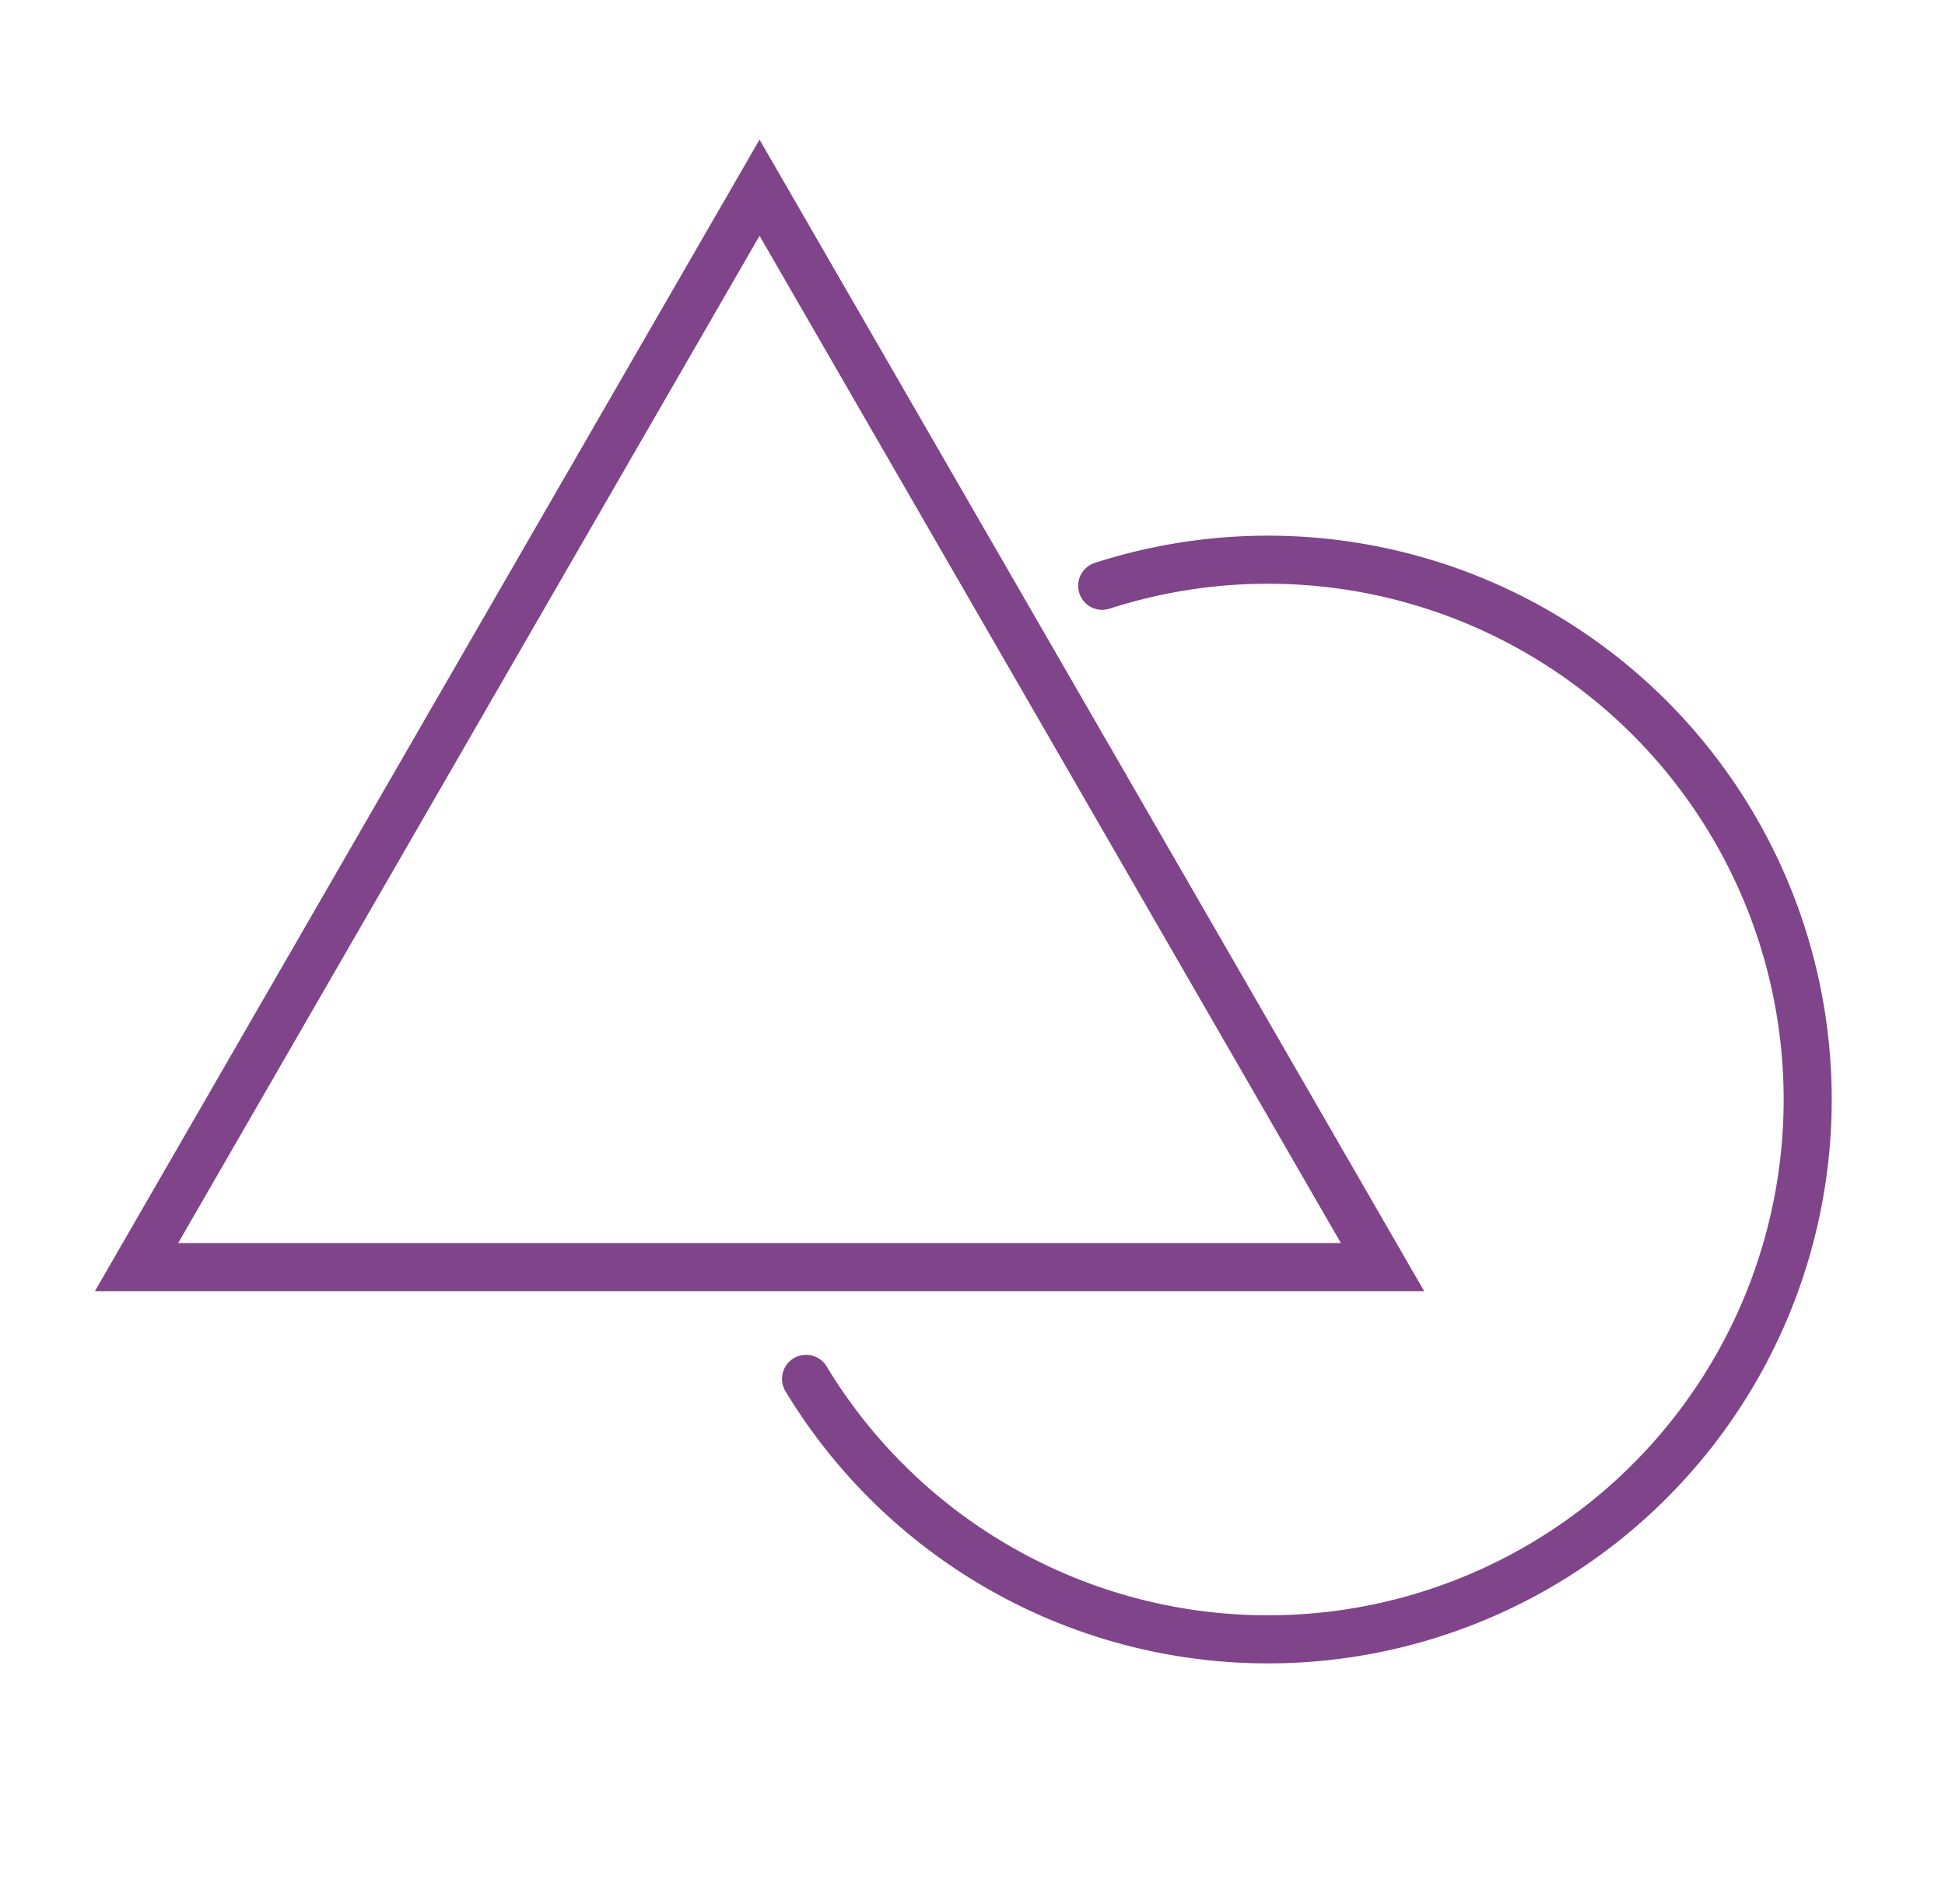
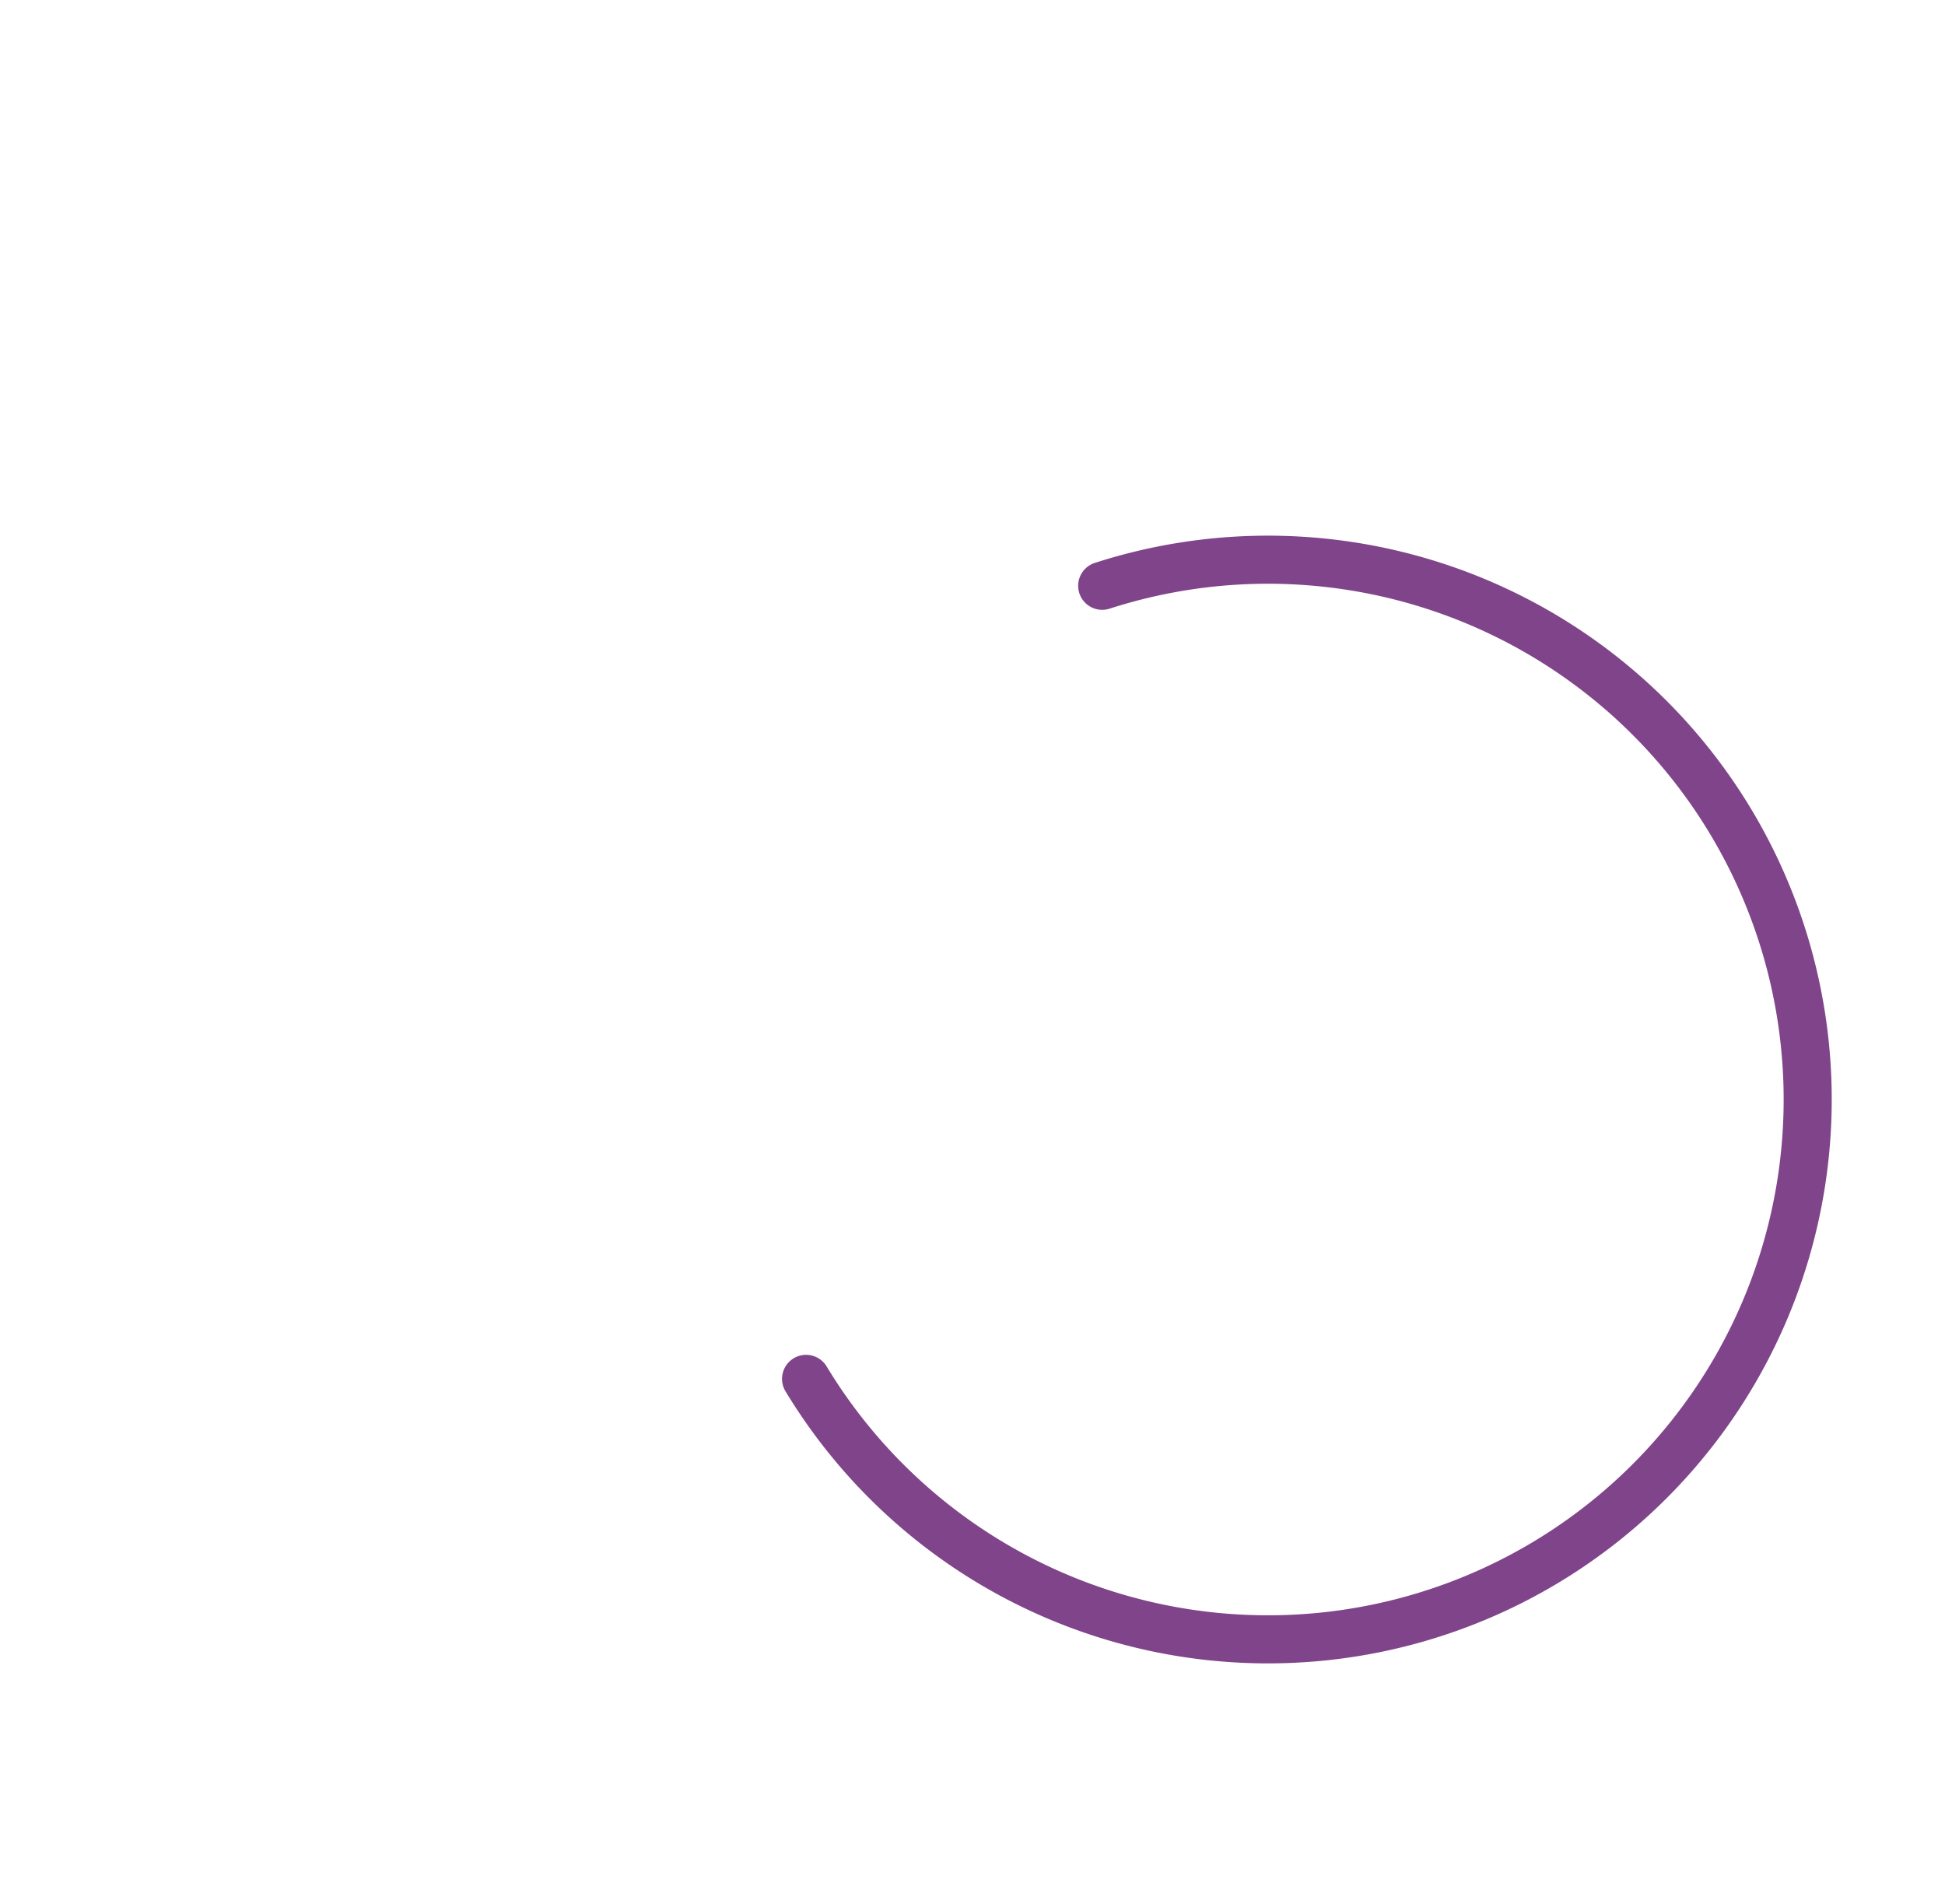
<svg xmlns="http://www.w3.org/2000/svg" viewBox="0 0 101.15 99">
  <defs>
    <style>.cls-1,.cls-2{fill:none;stroke:#80448a;stroke-miterlimit:10;stroke-width:2.5px;}.cls-2{stroke-linecap:round;}</style>
  </defs>
  <title>Iconos Categor&amp;apos;ias</title>
  <g id="Capa_2" data-name="Capa 2">
-     <polygon class="cls-1" points="39.5 65.89 7.1 65.89 23.3 37.82 39.5 9.76 55.7 37.82 71.9 65.89 39.5 65.89" />
    <path class="cls-2" d="M57.32,30.46A28.07,28.07,0,1,1,41.92,71.7" />
  </g>
</svg>